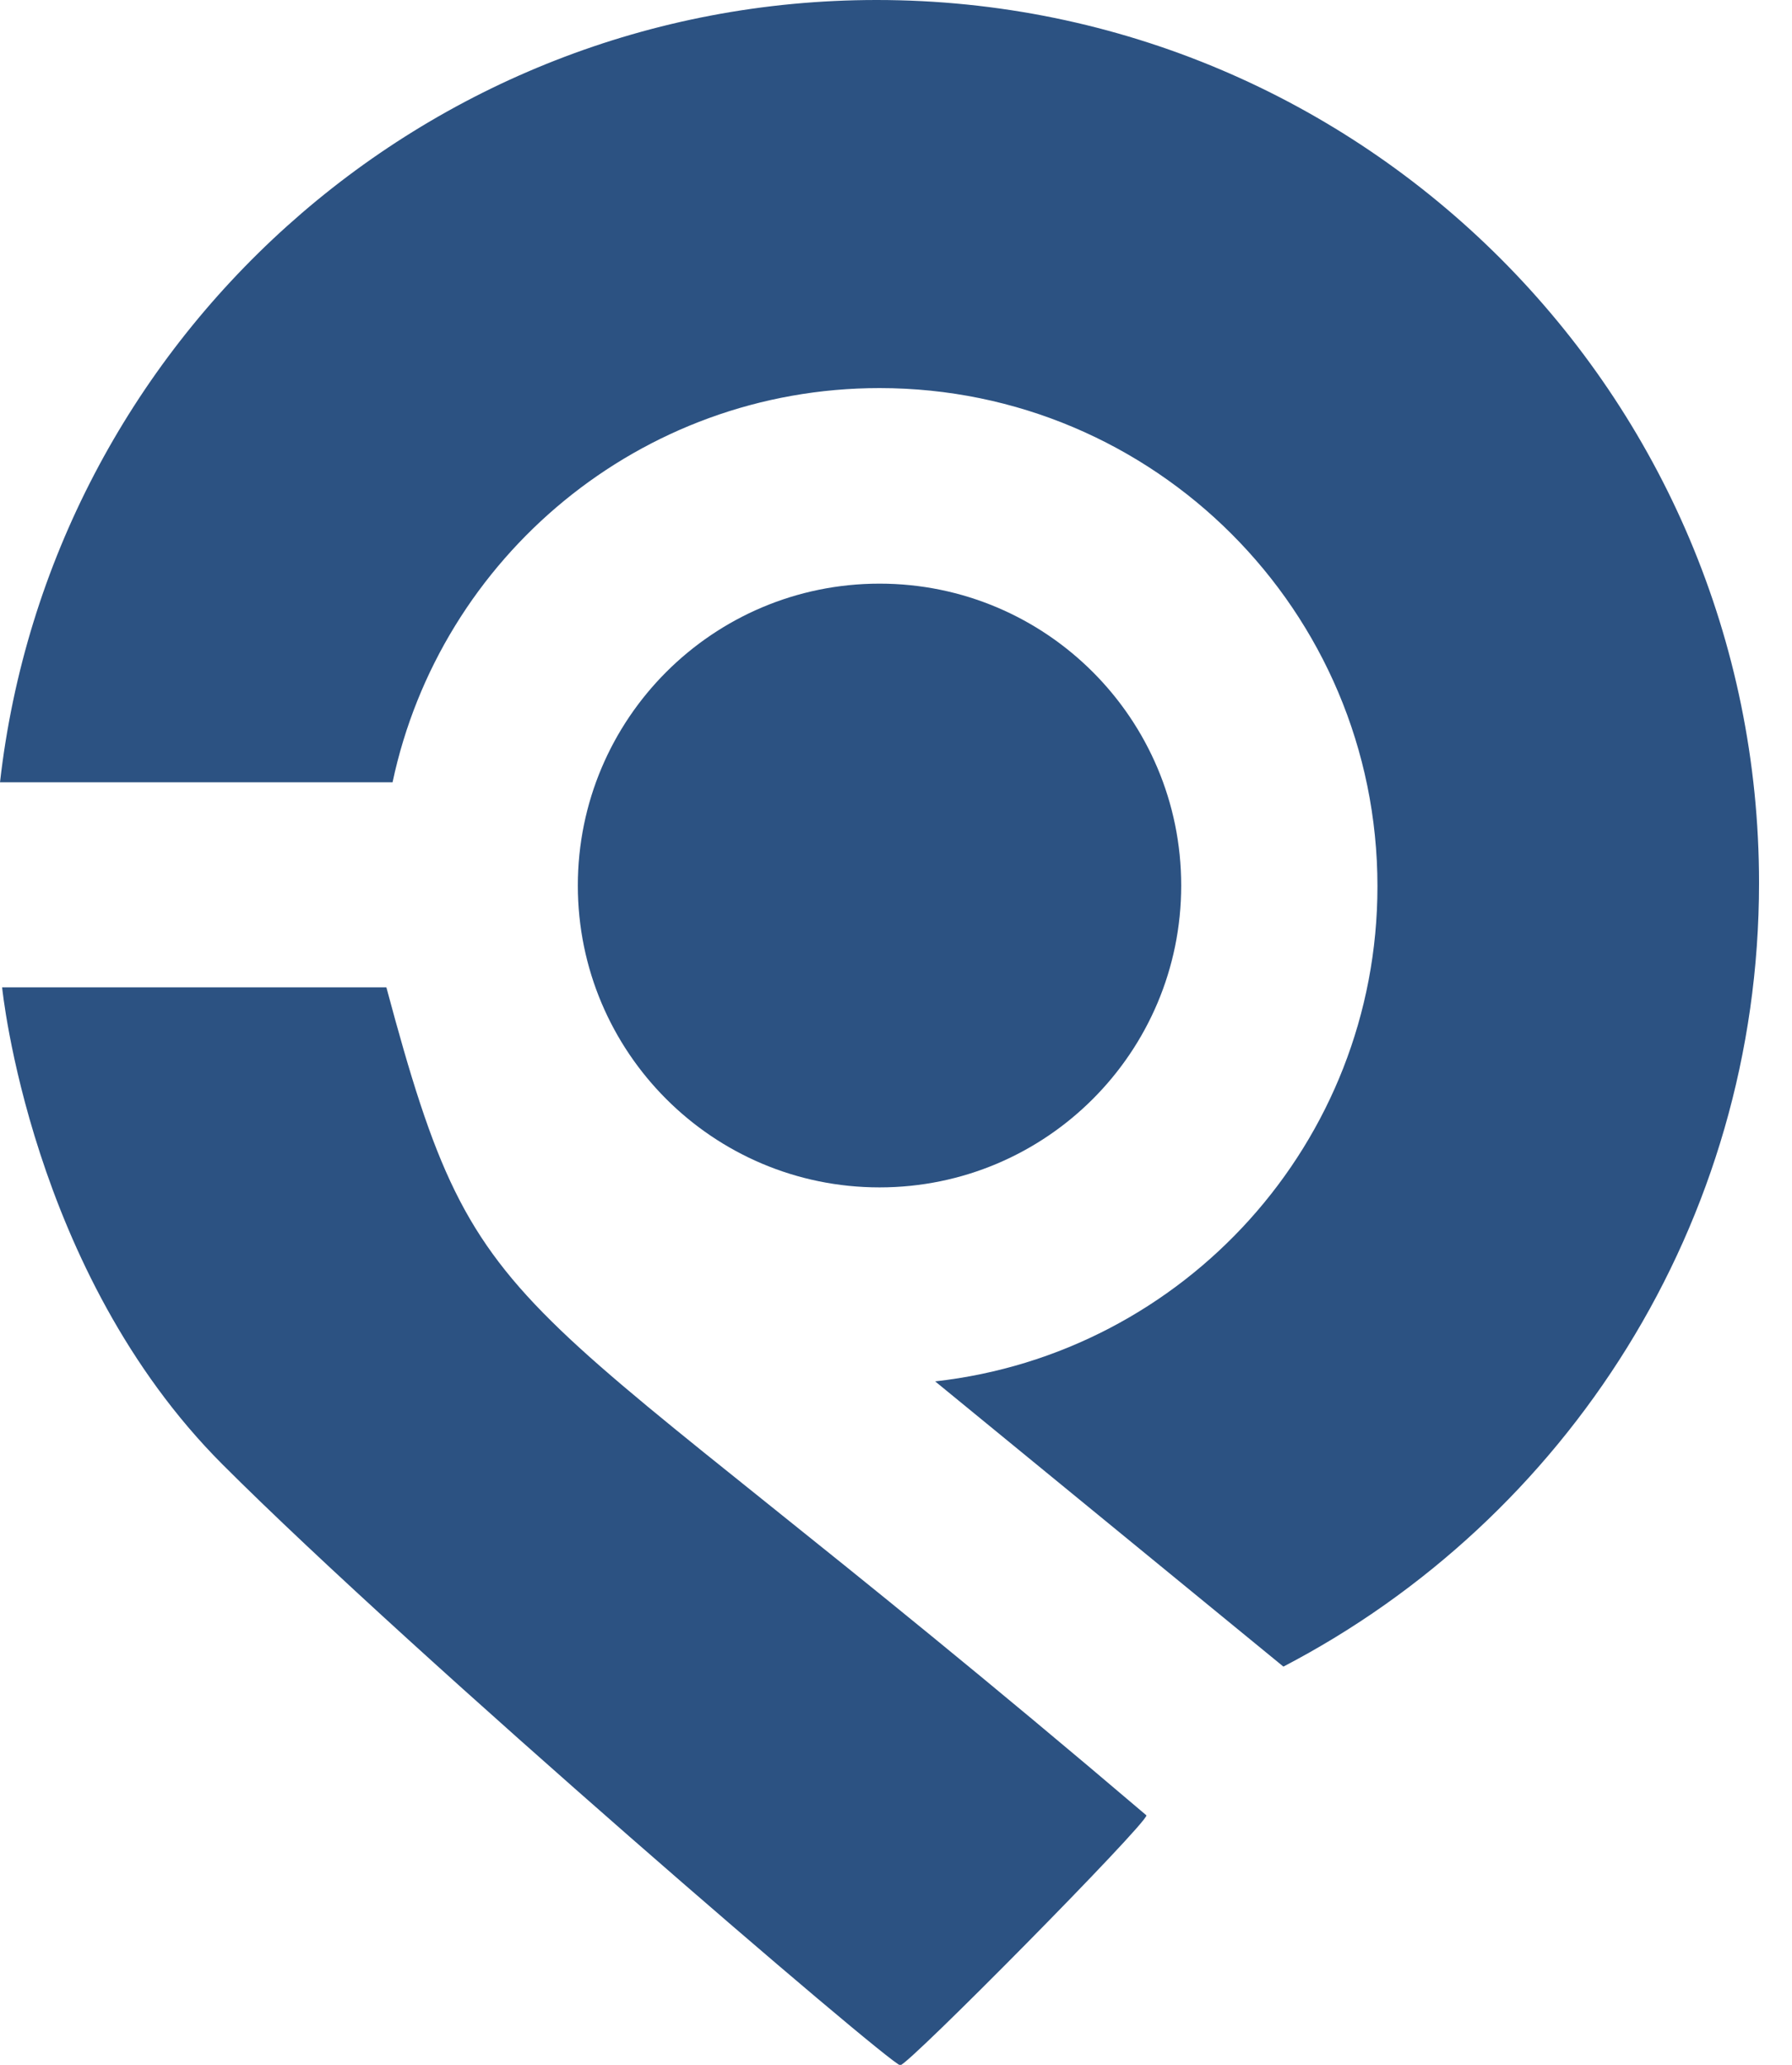
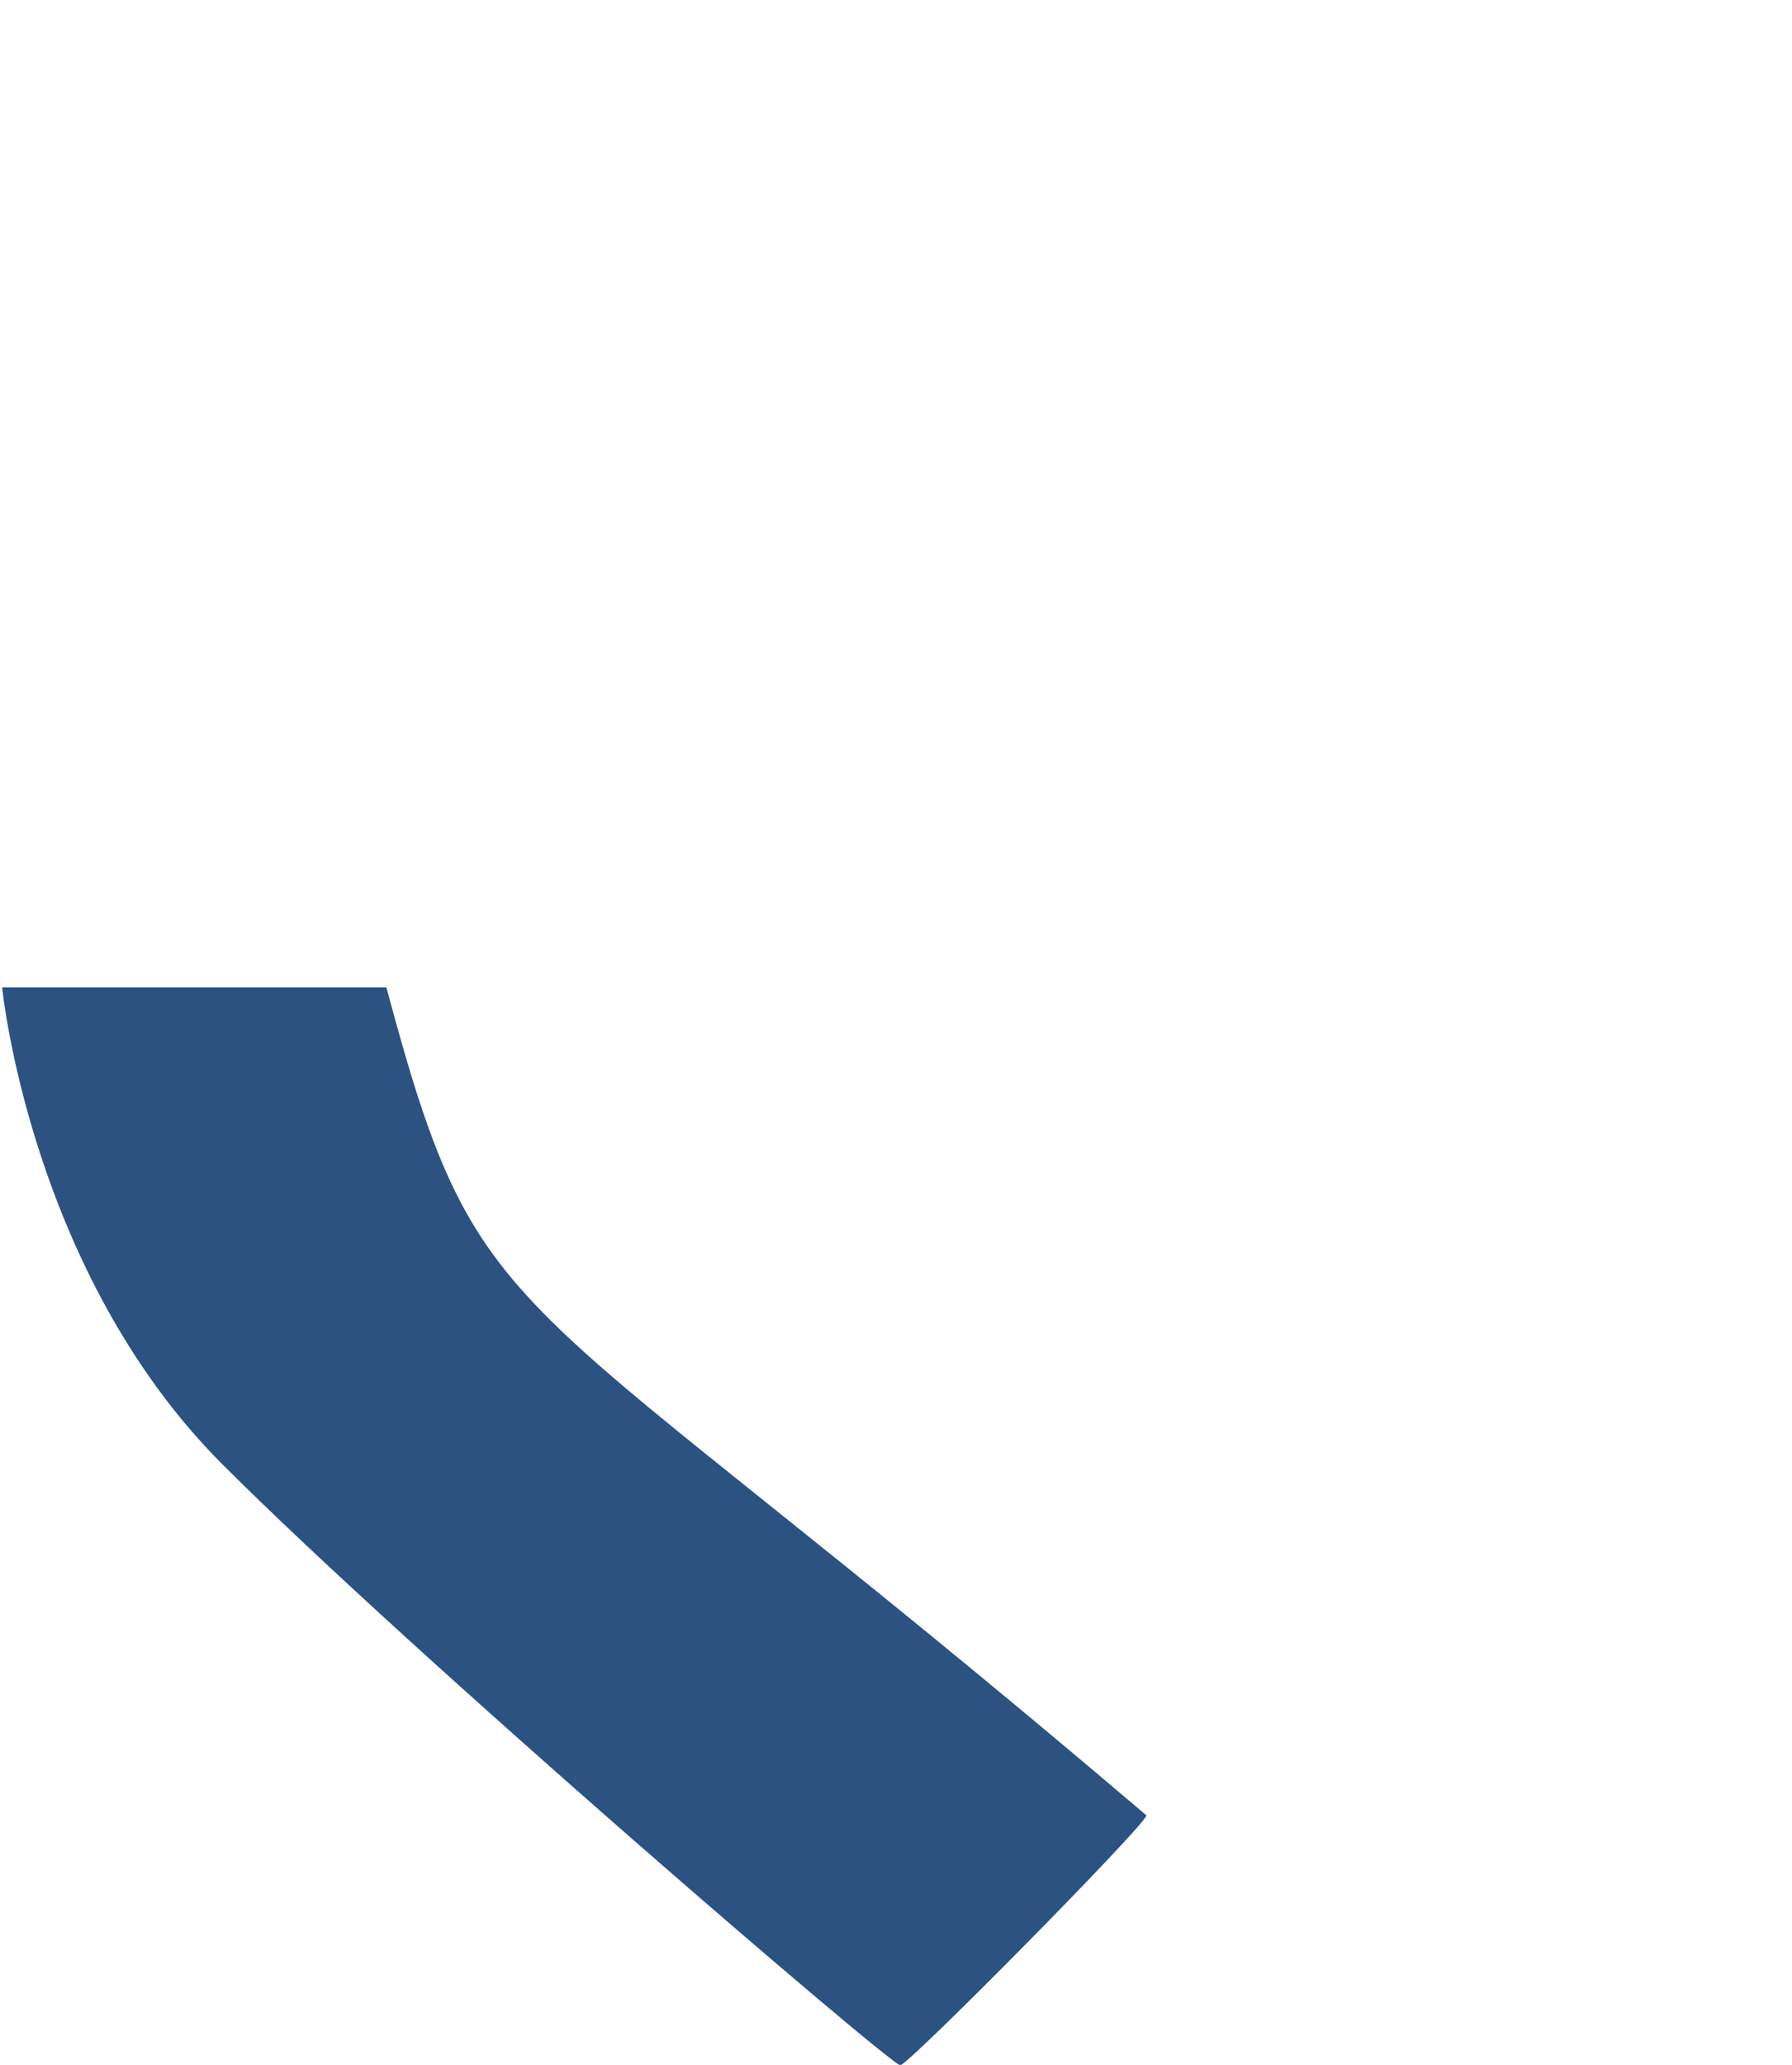
<svg xmlns="http://www.w3.org/2000/svg" width="33" height="38" viewBox="0 0 33 38" fill="none">
-   <path d="M21.752 16.297C21.752 19.365 19.265 21.852 16.197 21.852C13.128 21.852 10.641 19.365 10.641 16.297C10.641 13.228 13.128 10.741 16.197 10.741C19.265 10.741 21.752 13.228 21.752 16.297Z" fill="#2C5282" />
  <path d="M7.116 18.173C8.886 24.78 9.223 23.293 21.112 33.409C21.109 33.572 16.726 38.008 16.578 38.008C16.392 37.997 7.638 30.491 4.097 26.95C0.554 23.407 0.039 18.17 0.039 18.17H7.114L7.116 18.173Z" fill="#2C5282" />
-   <path d="M16.144 0C25.118 0 32.393 7.275 32.393 16.249C32.393 22.522 28.838 27.963 23.634 30.671L17.221 25.422C21.803 24.912 25.366 21.028 25.366 16.311C25.366 11.247 21.26 7.142 16.197 7.142C11.789 7.142 8.109 10.252 7.229 14.397H0C0.919 6.296 7.796 0 16.144 0Z" fill="#2C5282" />
</svg>